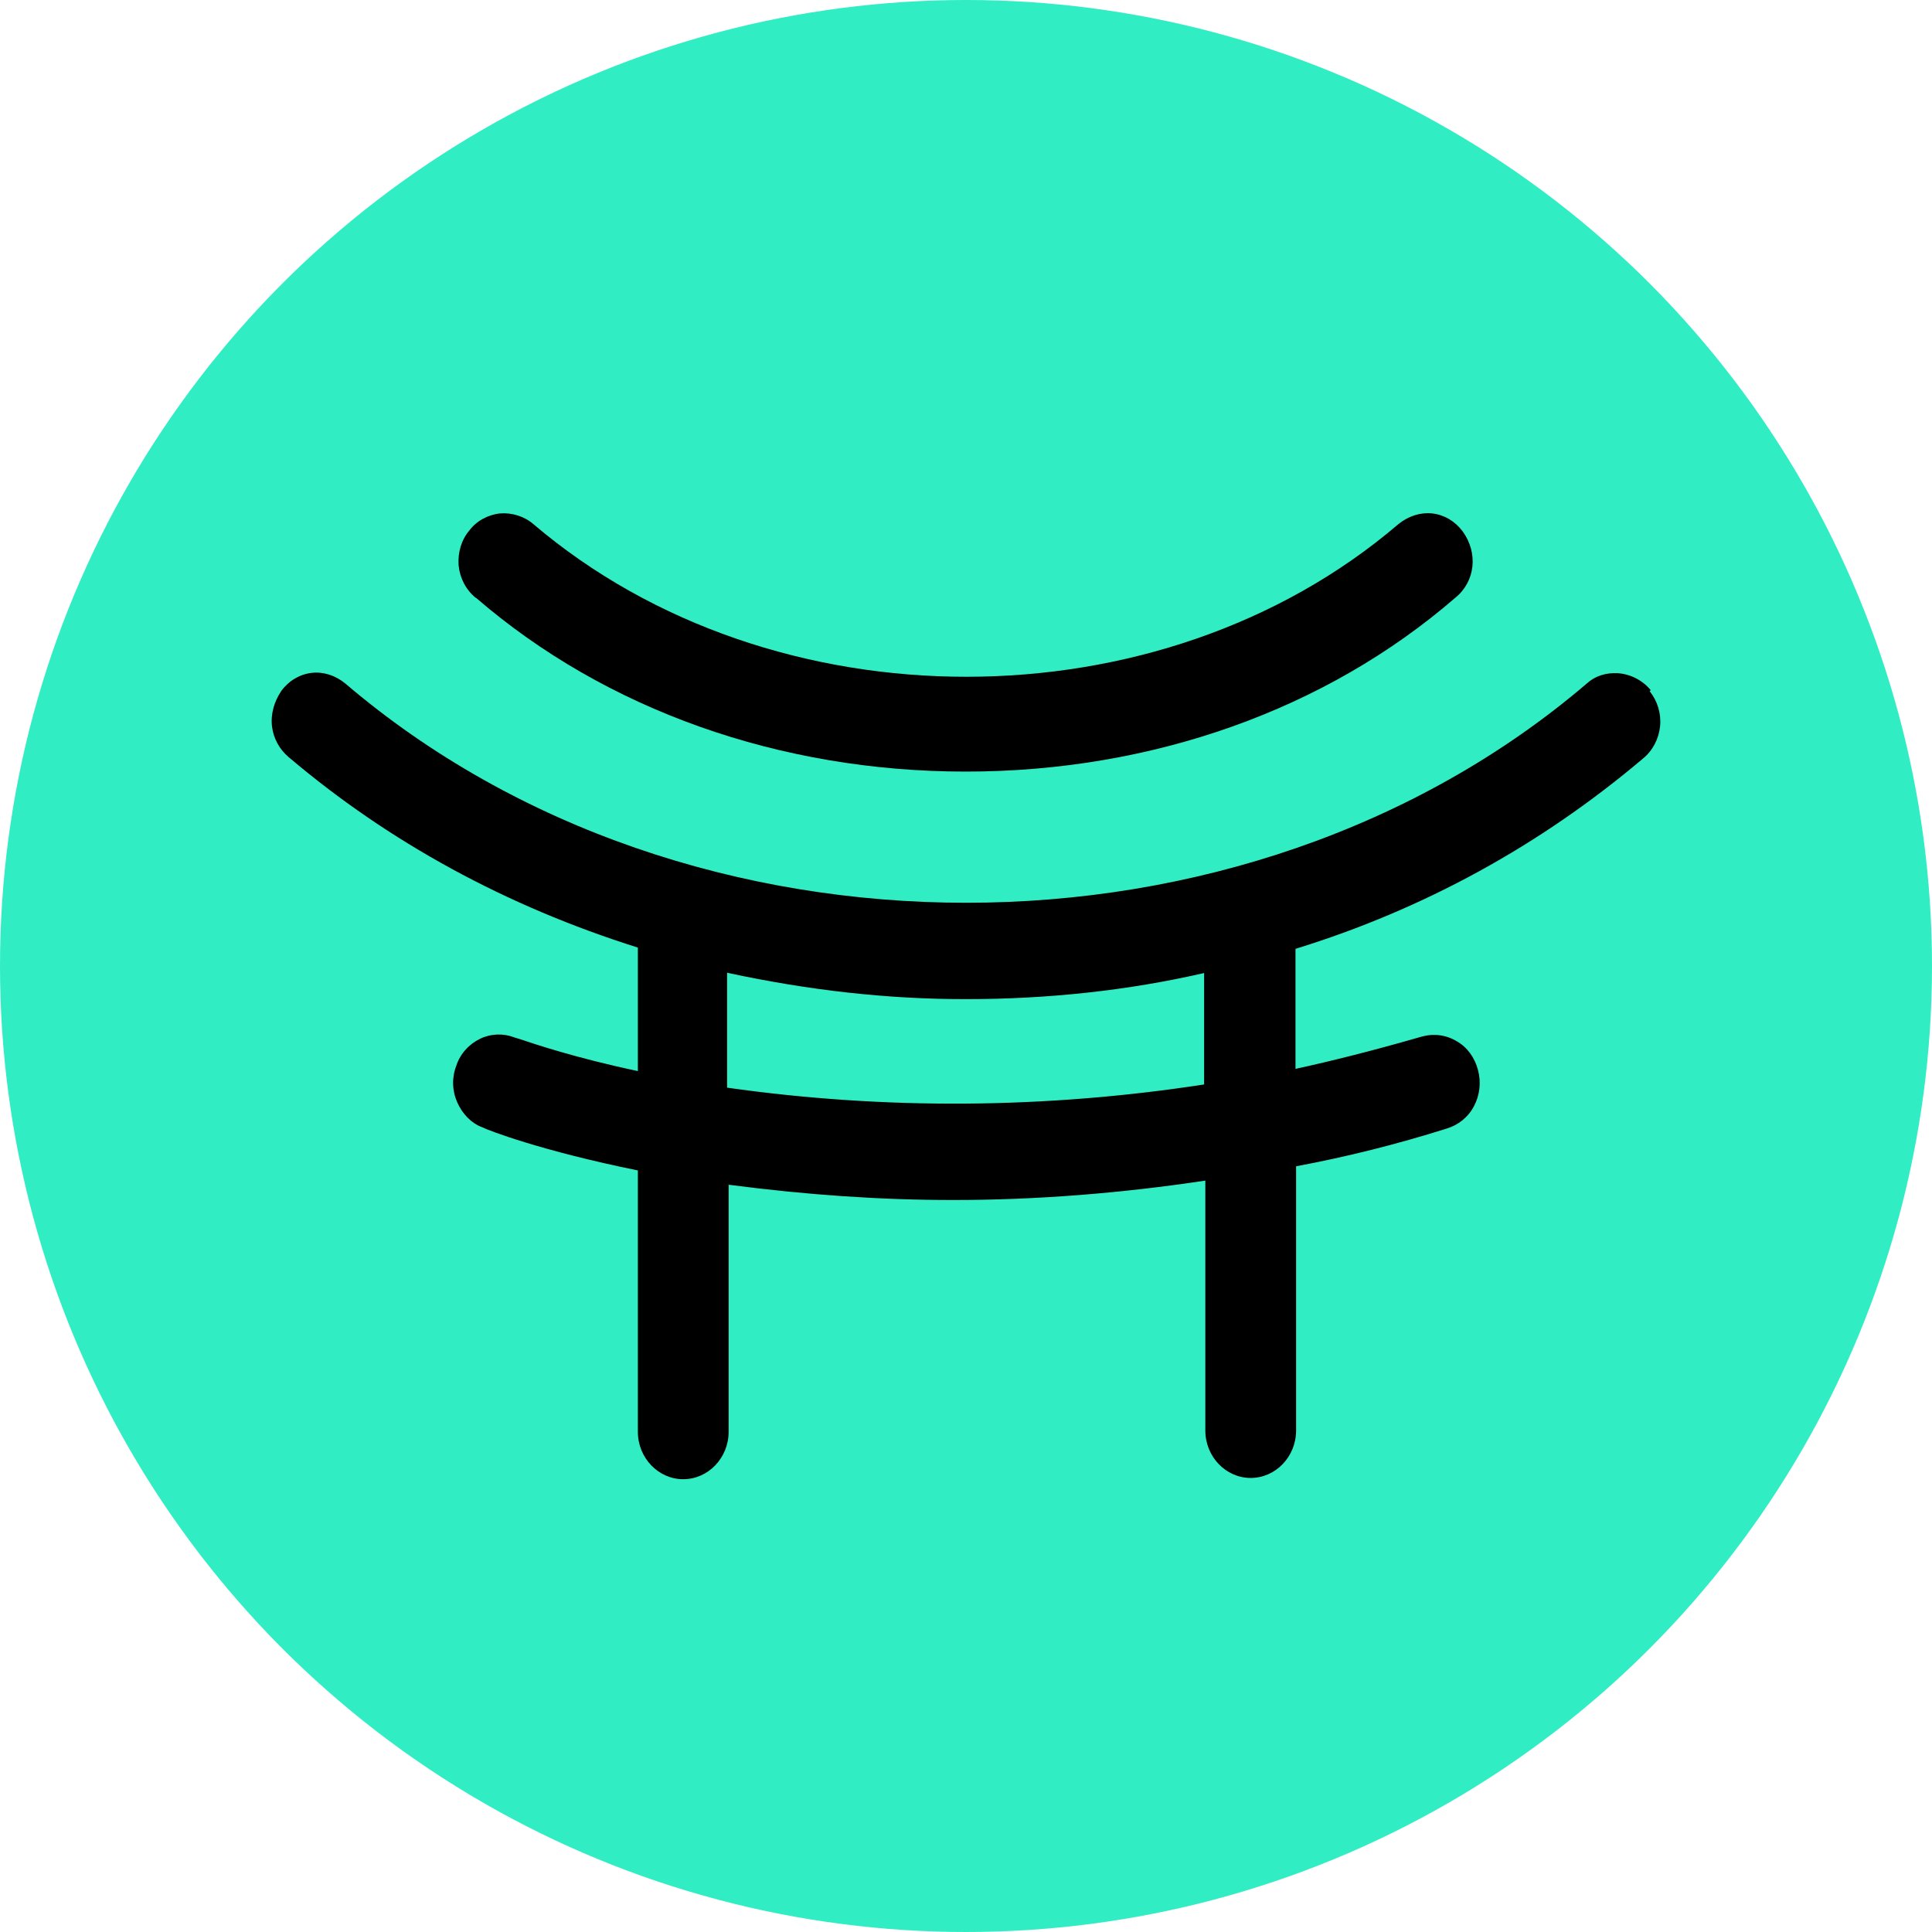
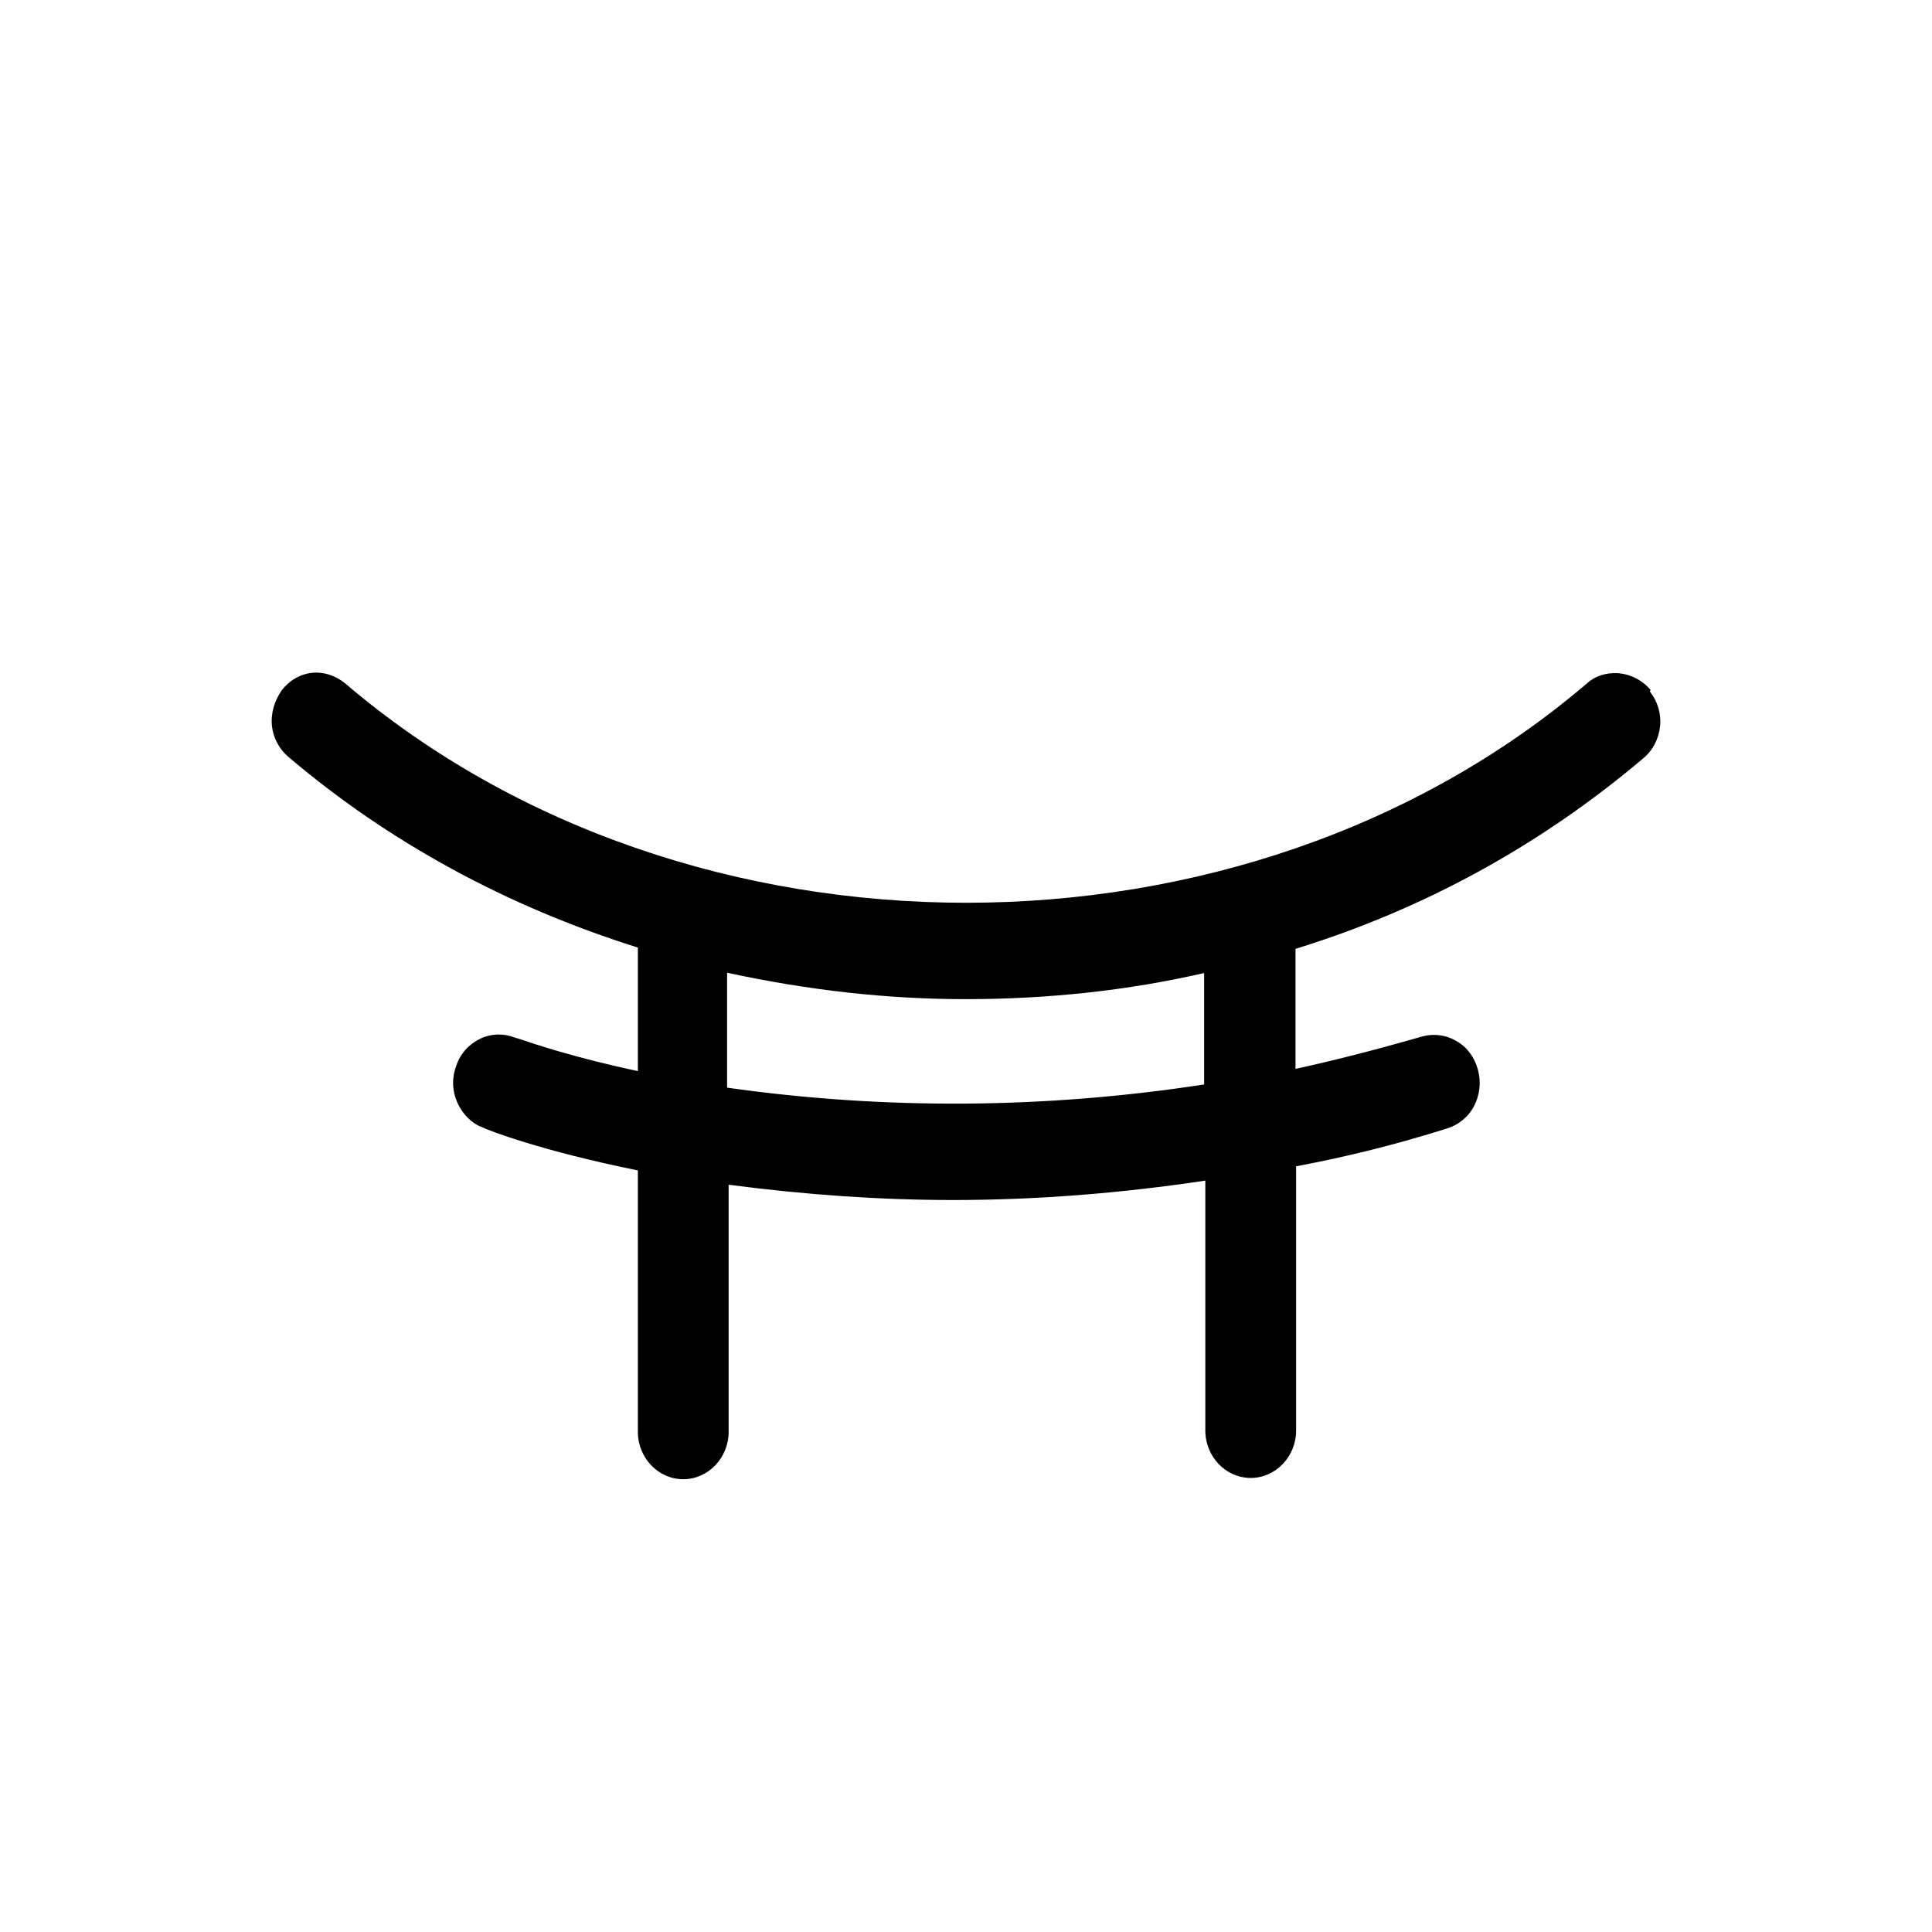
<svg xmlns="http://www.w3.org/2000/svg" width="64" height="64" viewBox="0 0 64 64" fill="none">
  <g clip-path="url(#clip0_1927_475)">
-     <circle cx="32" cy="32" r="32" fill="#31EDC4" />
-   </g>
+     </g>
  <path d="M54.68 22.859C54.408 22.532 54.014 22.331 53.59 22.3C53.197 22.279 52.834 22.395 52.571 22.637C41.23 32.328 22.785 32.328 11.433 22.637C11.11 22.374 10.717 22.247 10.333 22.289C9.94 22.331 9.576 22.542 9.324 22.88C9.082 23.238 8.961 23.65 9.011 24.071C9.062 24.472 9.264 24.831 9.566 25.084C12.886 27.899 16.771 30.019 21.13 31.39V35.481C19.041 35.039 17.679 34.575 17.205 34.416C17.124 34.395 17.073 34.374 17.033 34.364C16.68 34.227 16.266 34.237 15.913 34.406C15.54 34.585 15.247 34.901 15.116 35.302C14.965 35.692 14.975 36.125 15.146 36.515C15.318 36.905 15.62 37.211 15.963 37.337C16.165 37.443 17.951 38.128 21.13 38.772V47.429C21.13 48.294 21.806 49.001 22.633 49.001C23.461 49.001 24.137 48.294 24.137 47.429V39.246C26.73 39.584 29.172 39.752 31.583 39.752C34.318 39.752 37.123 39.531 39.928 39.109V47.387C39.928 48.252 40.604 48.959 41.431 48.959C42.259 48.959 42.935 48.252 42.935 47.387V38.635C44.63 38.318 46.265 37.907 47.909 37.39C48.303 37.274 48.636 37.011 48.828 36.642C49.019 36.283 49.07 35.851 48.959 35.439C48.848 35.028 48.606 34.691 48.252 34.49C47.899 34.279 47.486 34.227 47.082 34.343C45.468 34.807 44.126 35.144 42.915 35.408V31.432C47.153 30.125 51.027 28.005 54.428 25.126C54.751 24.862 54.952 24.472 54.993 24.05C55.033 23.628 54.902 23.217 54.65 22.901L54.68 22.859ZM39.888 32.233V35.924C34.61 36.736 29.293 36.768 24.086 36.03V32.223C26.821 32.813 29.414 33.098 31.987 33.098C34.711 33.098 37.365 32.813 39.888 32.233Z" fill="black" />
-   <path d="M15.767 19.802C20.066 23.515 25.827 25.56 31.992 25.56C38.158 25.56 43.919 23.515 48.208 19.802C48.873 19.265 48.974 18.316 48.45 17.599C48.197 17.261 47.834 17.05 47.441 17.008C47.057 16.966 46.664 17.092 46.331 17.356C38.45 24.105 25.595 24.105 17.674 17.366C17.372 17.103 16.958 16.976 16.564 17.008C16.161 17.05 15.777 17.261 15.545 17.577C15.283 17.883 15.162 18.305 15.192 18.727C15.232 19.149 15.434 19.539 15.757 19.802H15.767Z" fill="black" />
  <defs>
    <clipPath id="clip0_1927_475">
-       <rect width="64" height="64" fill="white" />
-     </clipPath>
+       </clipPath>
  </defs>
</svg>